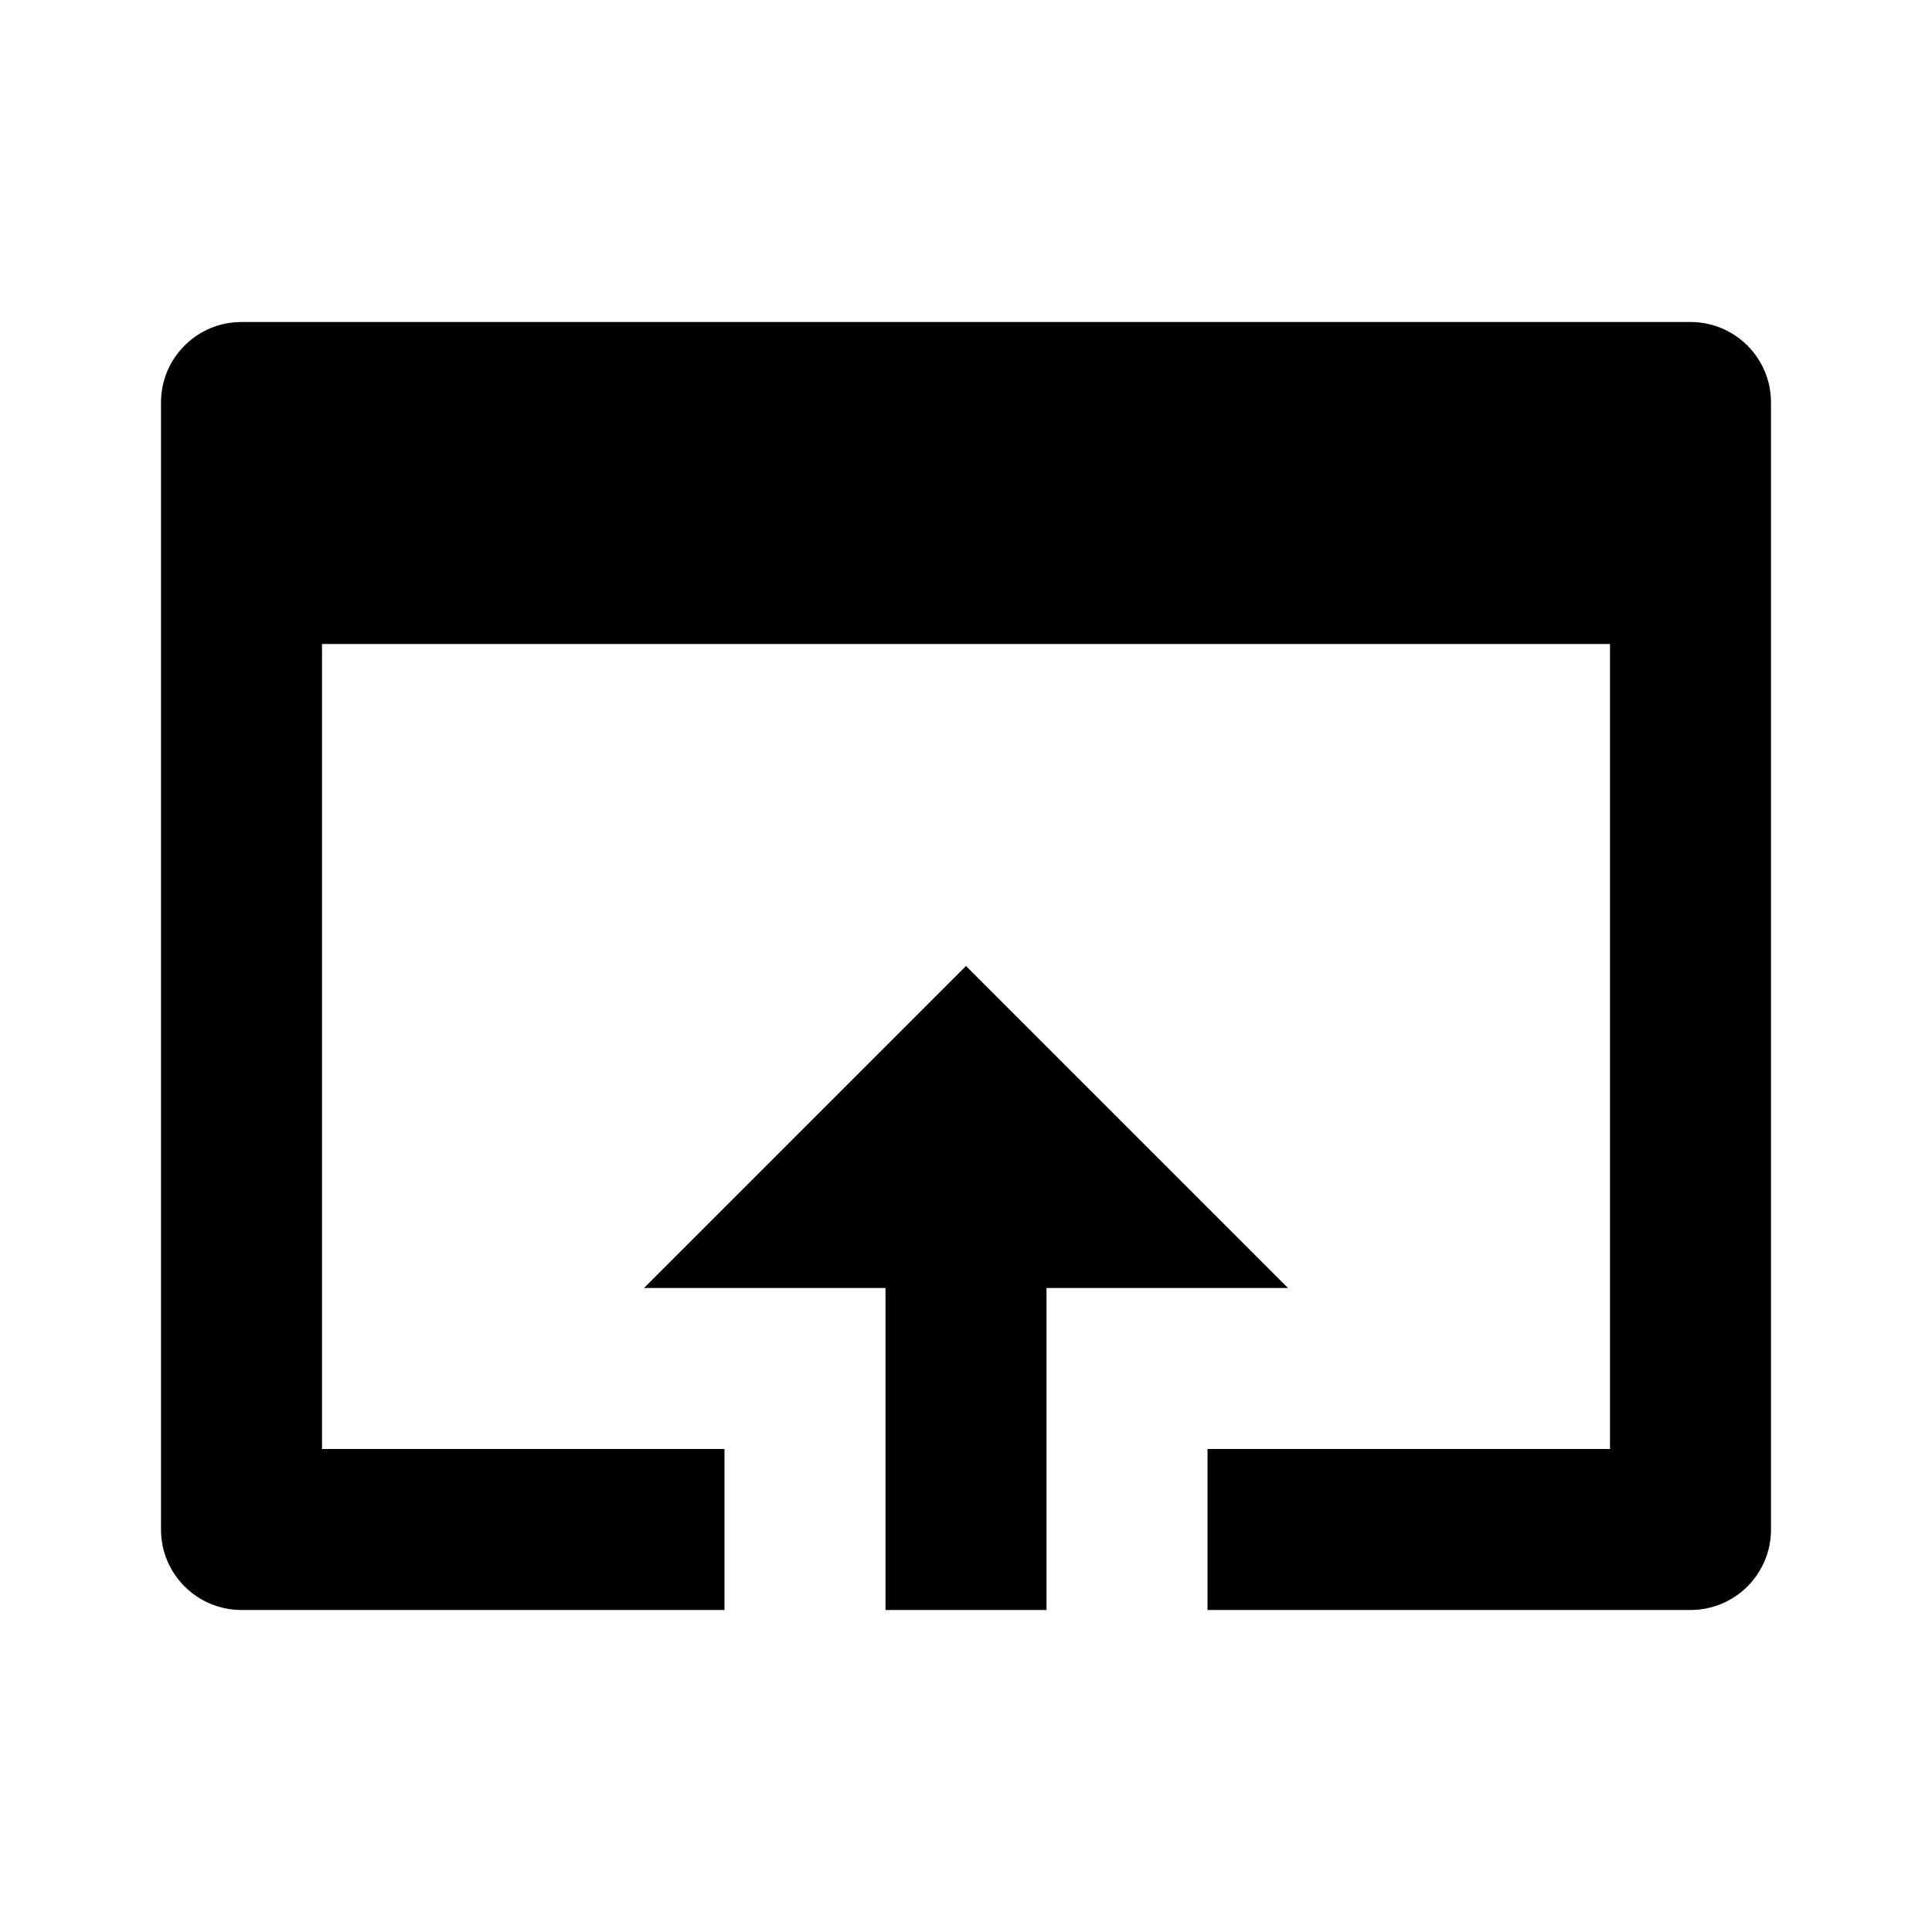
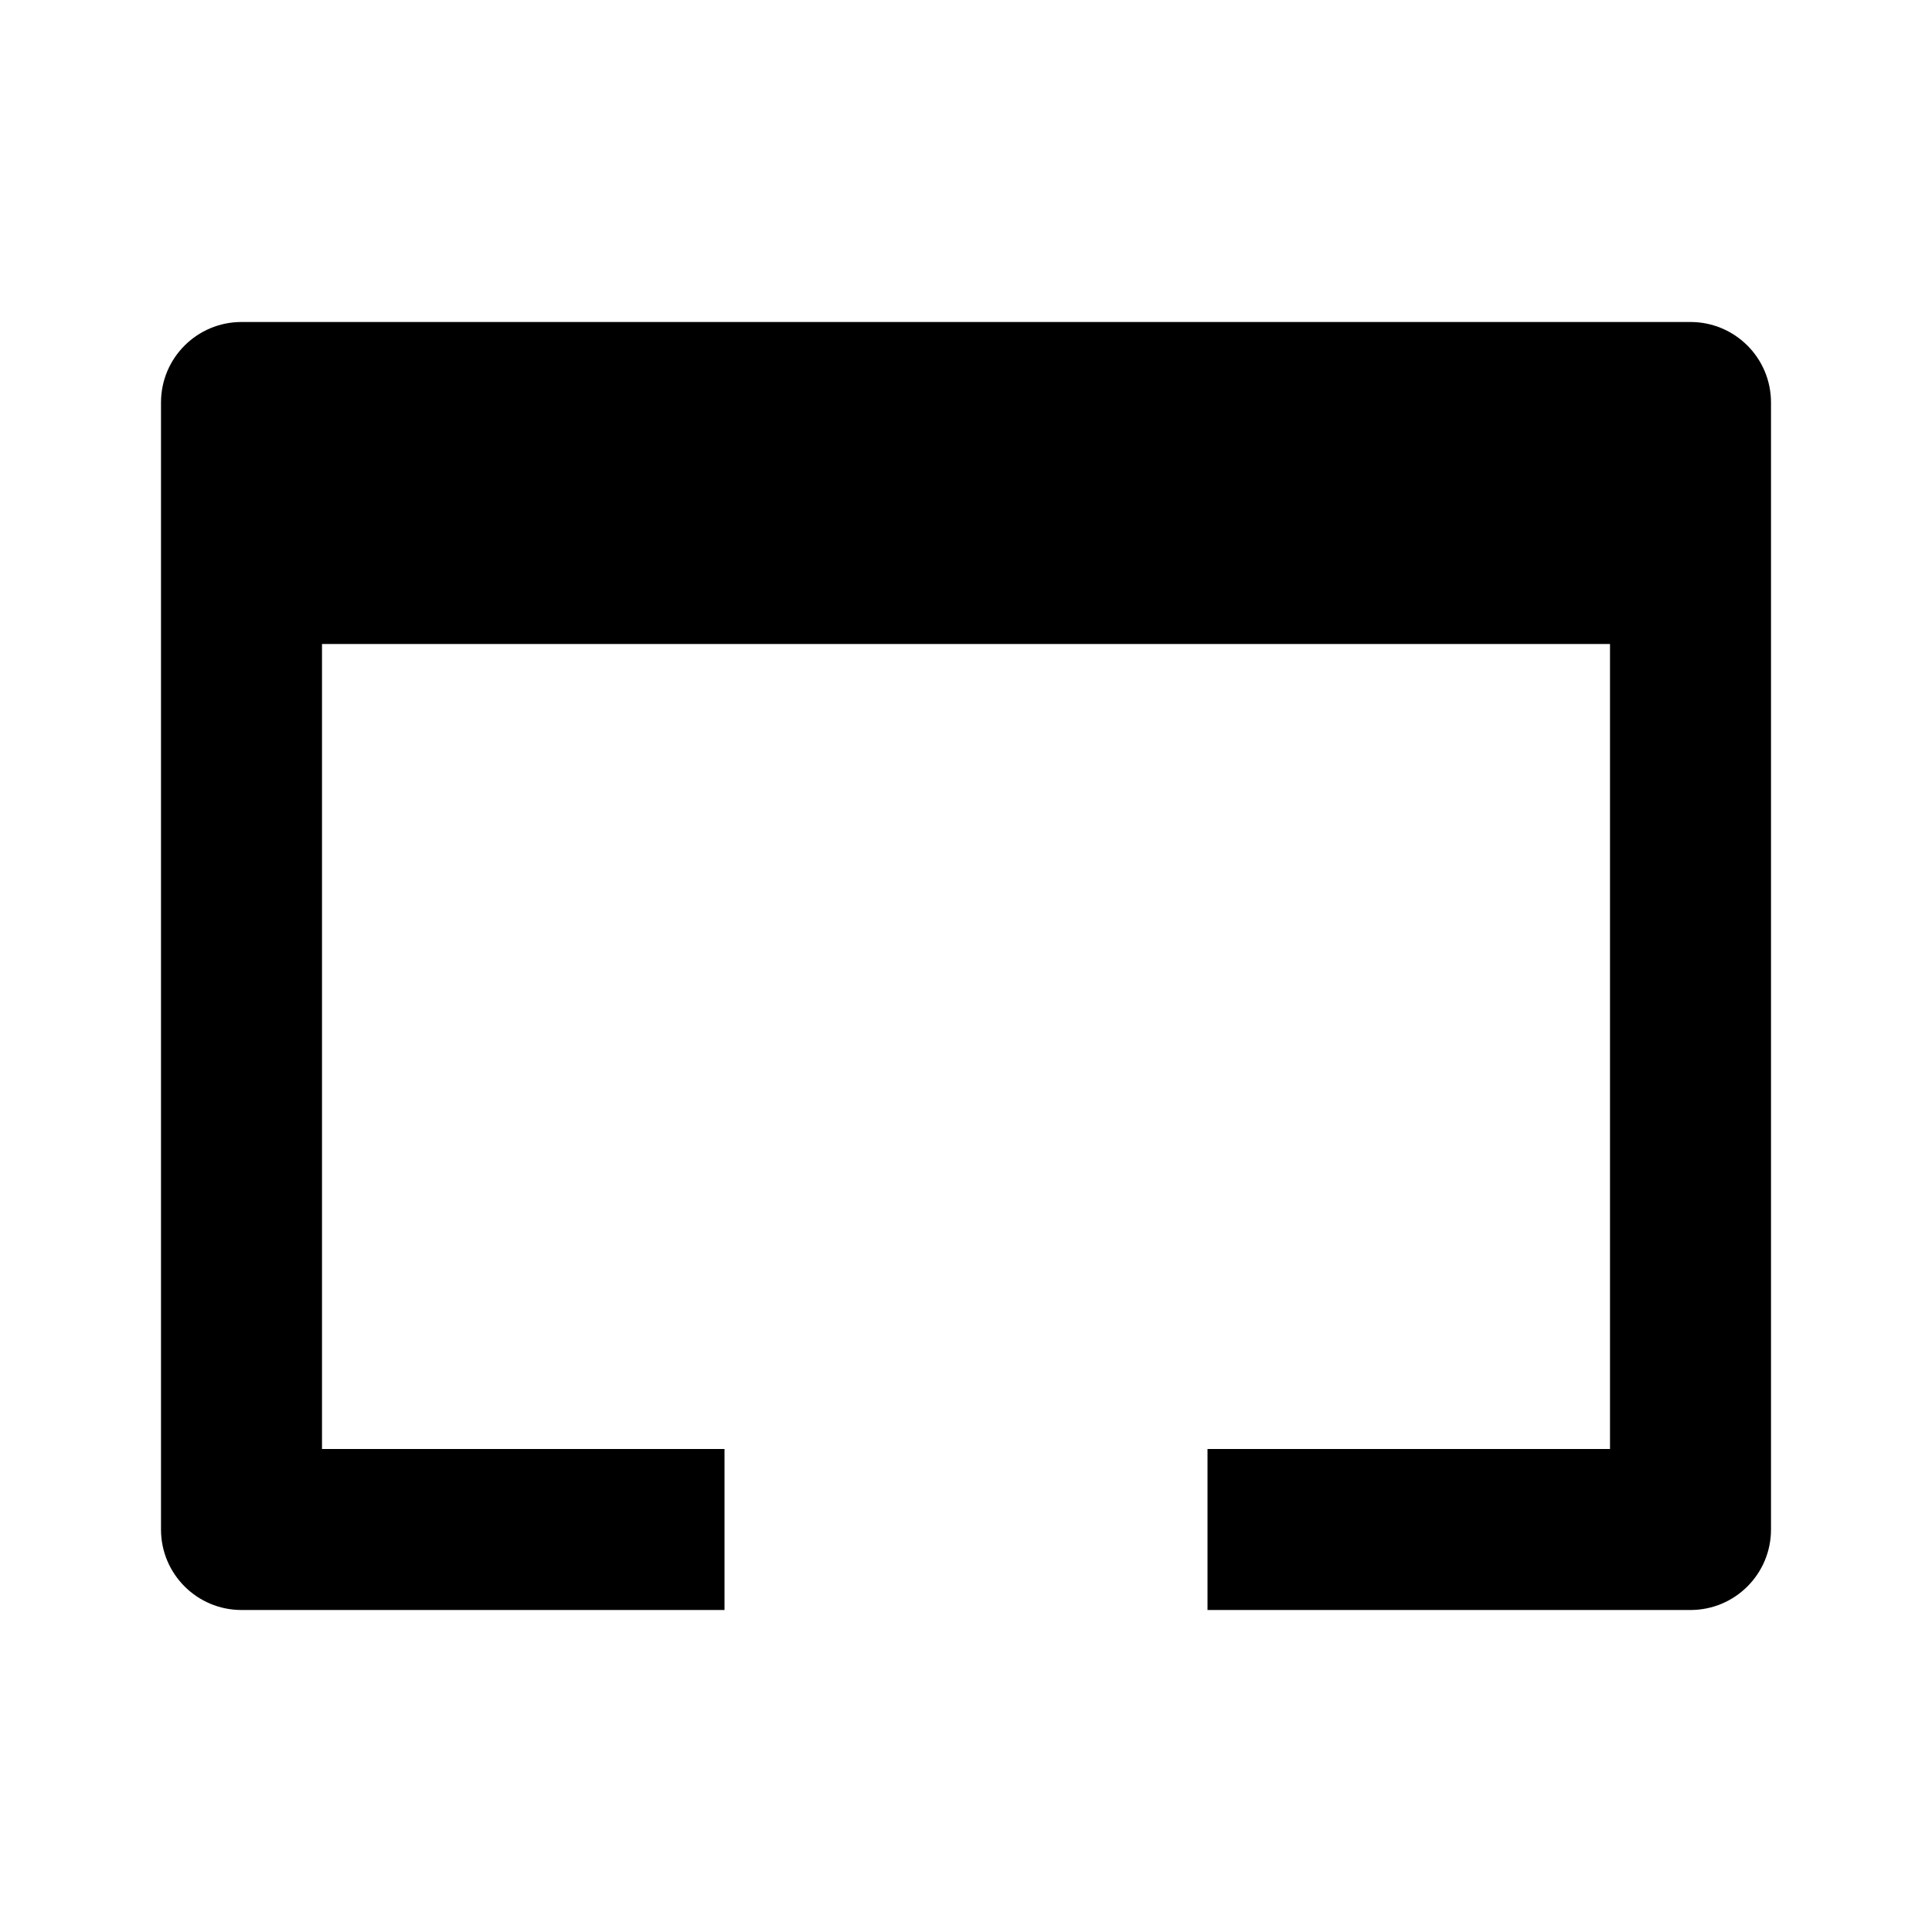
<svg xmlns="http://www.w3.org/2000/svg" version="1.1" id="Layer_1" x="0px" y="0px" width="24px" height="24px" viewBox="0 0 24 24" enable-background="new 0 0 24 24" xml:space="preserve">
  <g>
-     <polygon points="13,20 13,16 16,16 12,12 8,16 11,16 11,20  " />
    <path d="M21,4H3C2.447,4,2,4.448,2,5v14c0,0.552,0.447,1,1,1h6v-2H4V8h16v10h-5v2h6c0.553,0,1-0.448,1-1V5C22,4.448,21.553,4,21,4z   " />
  </g>
</svg>